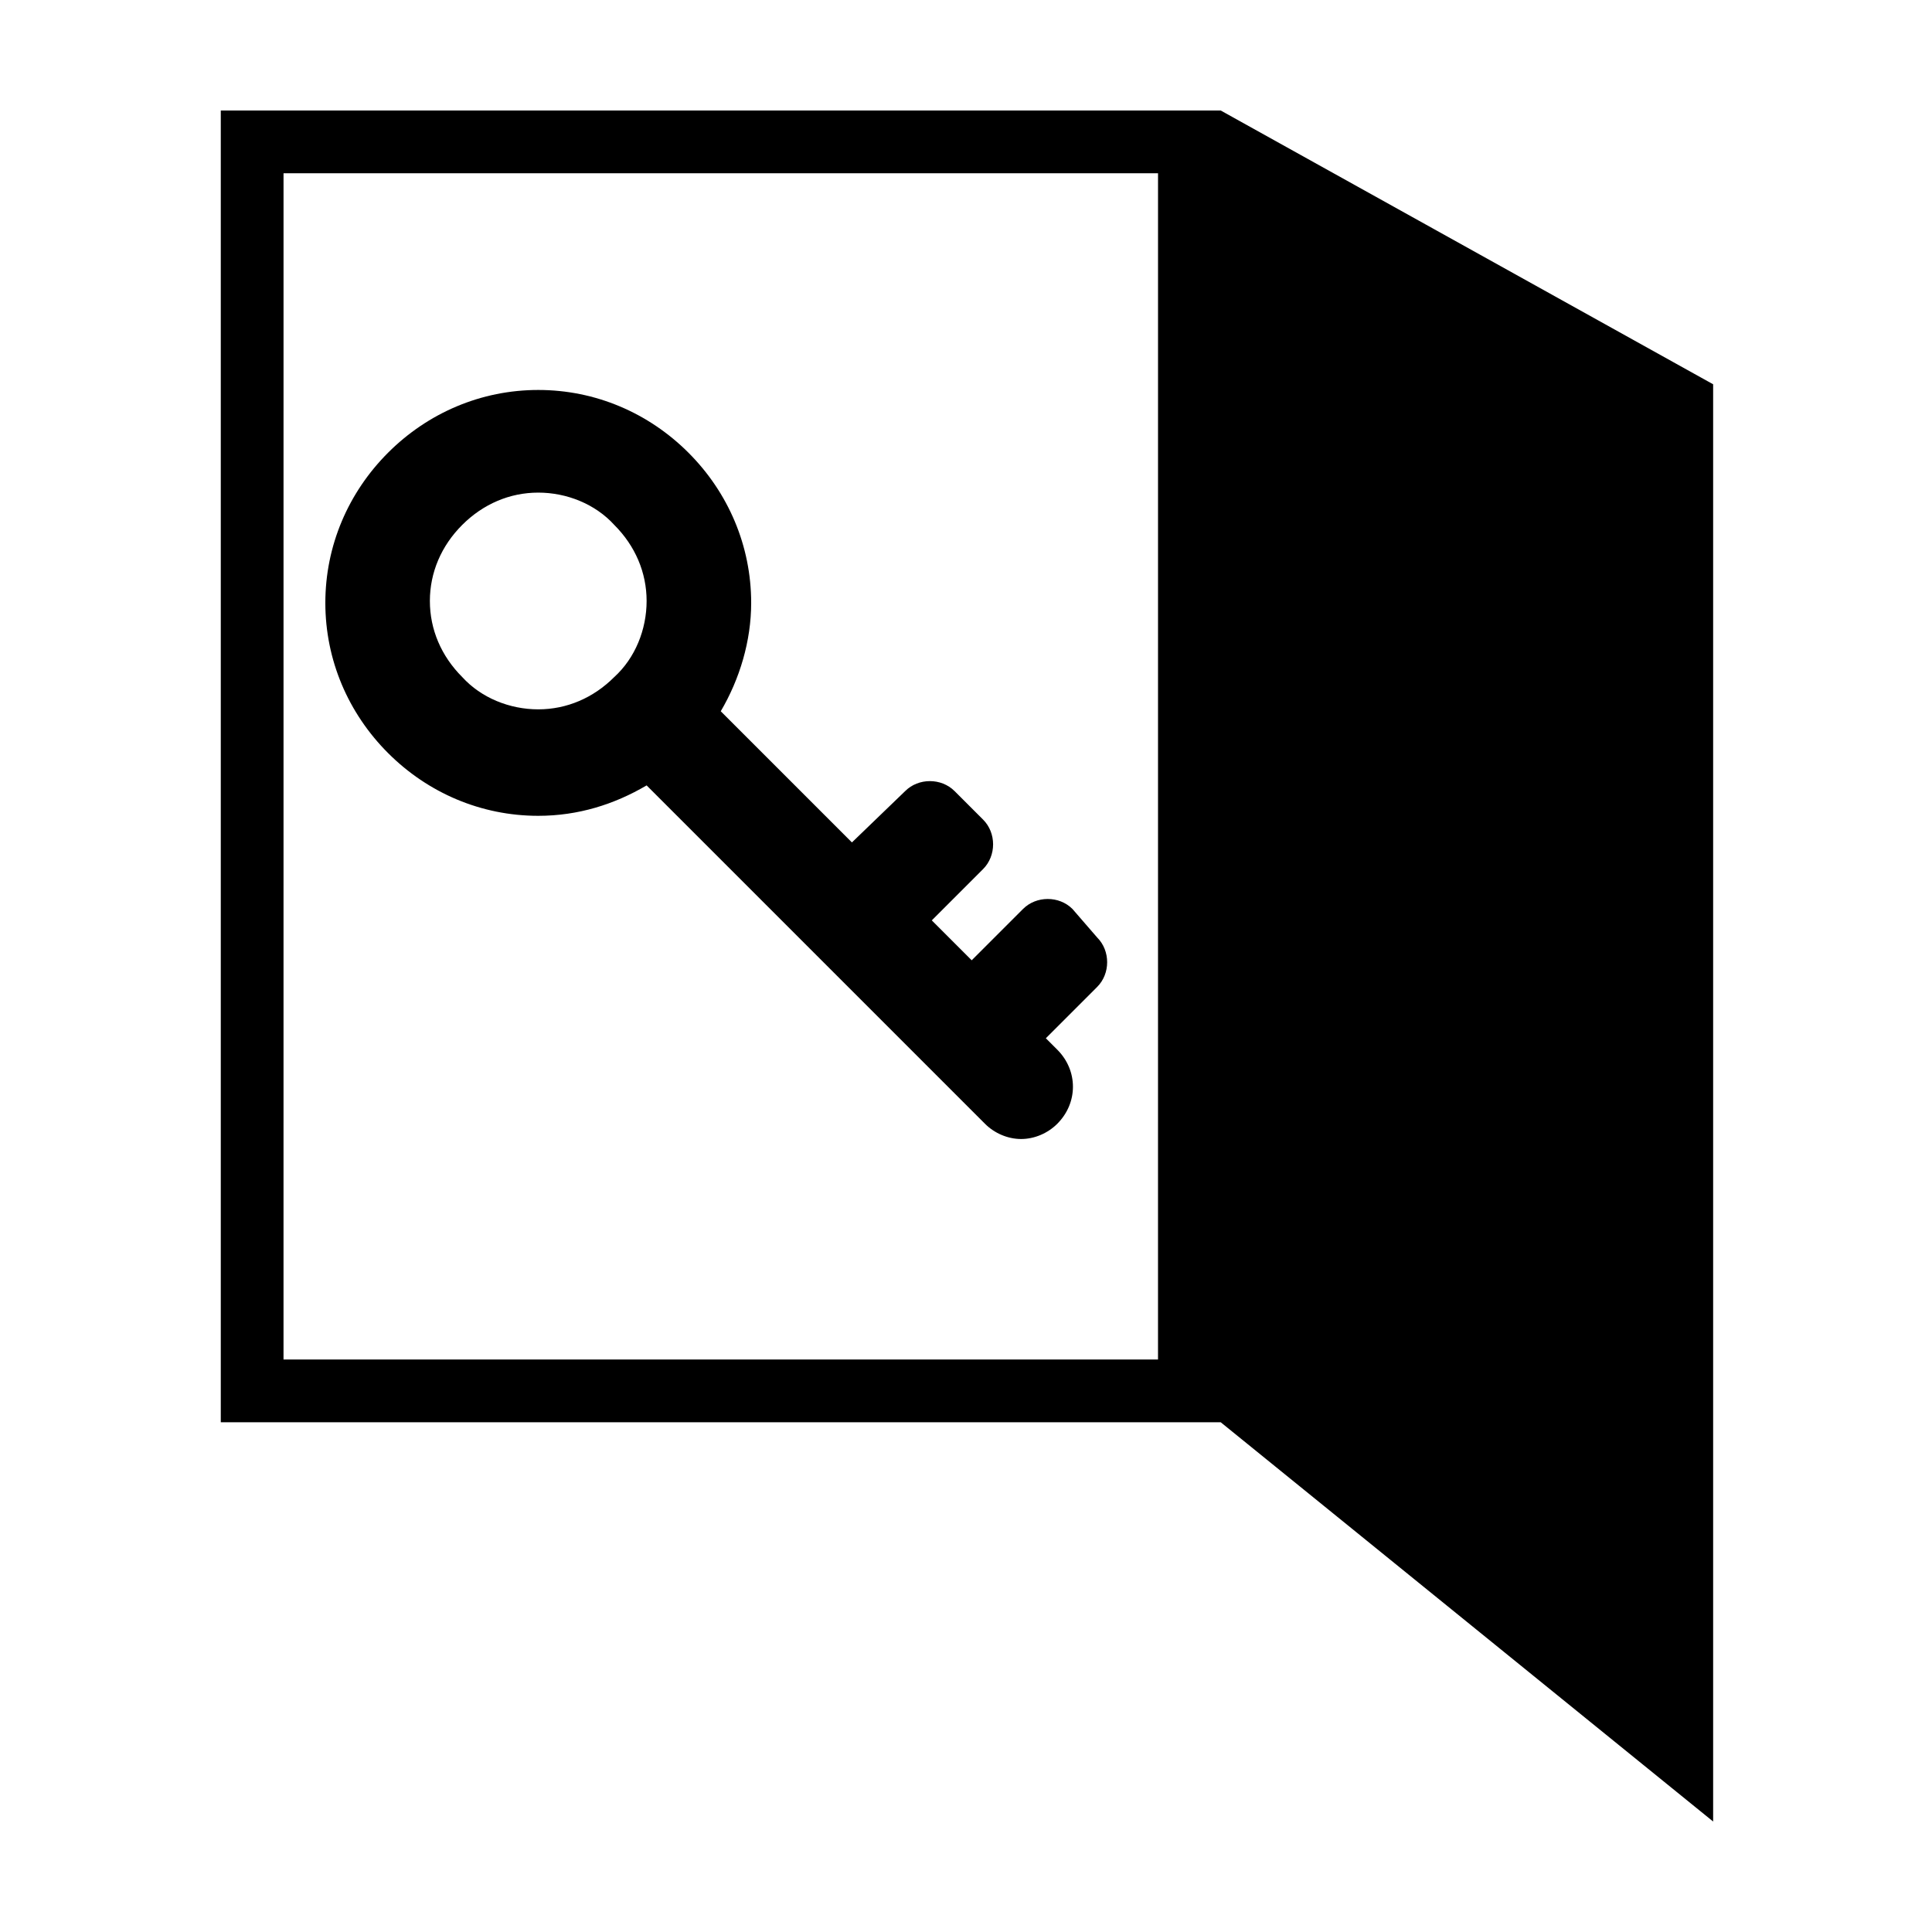
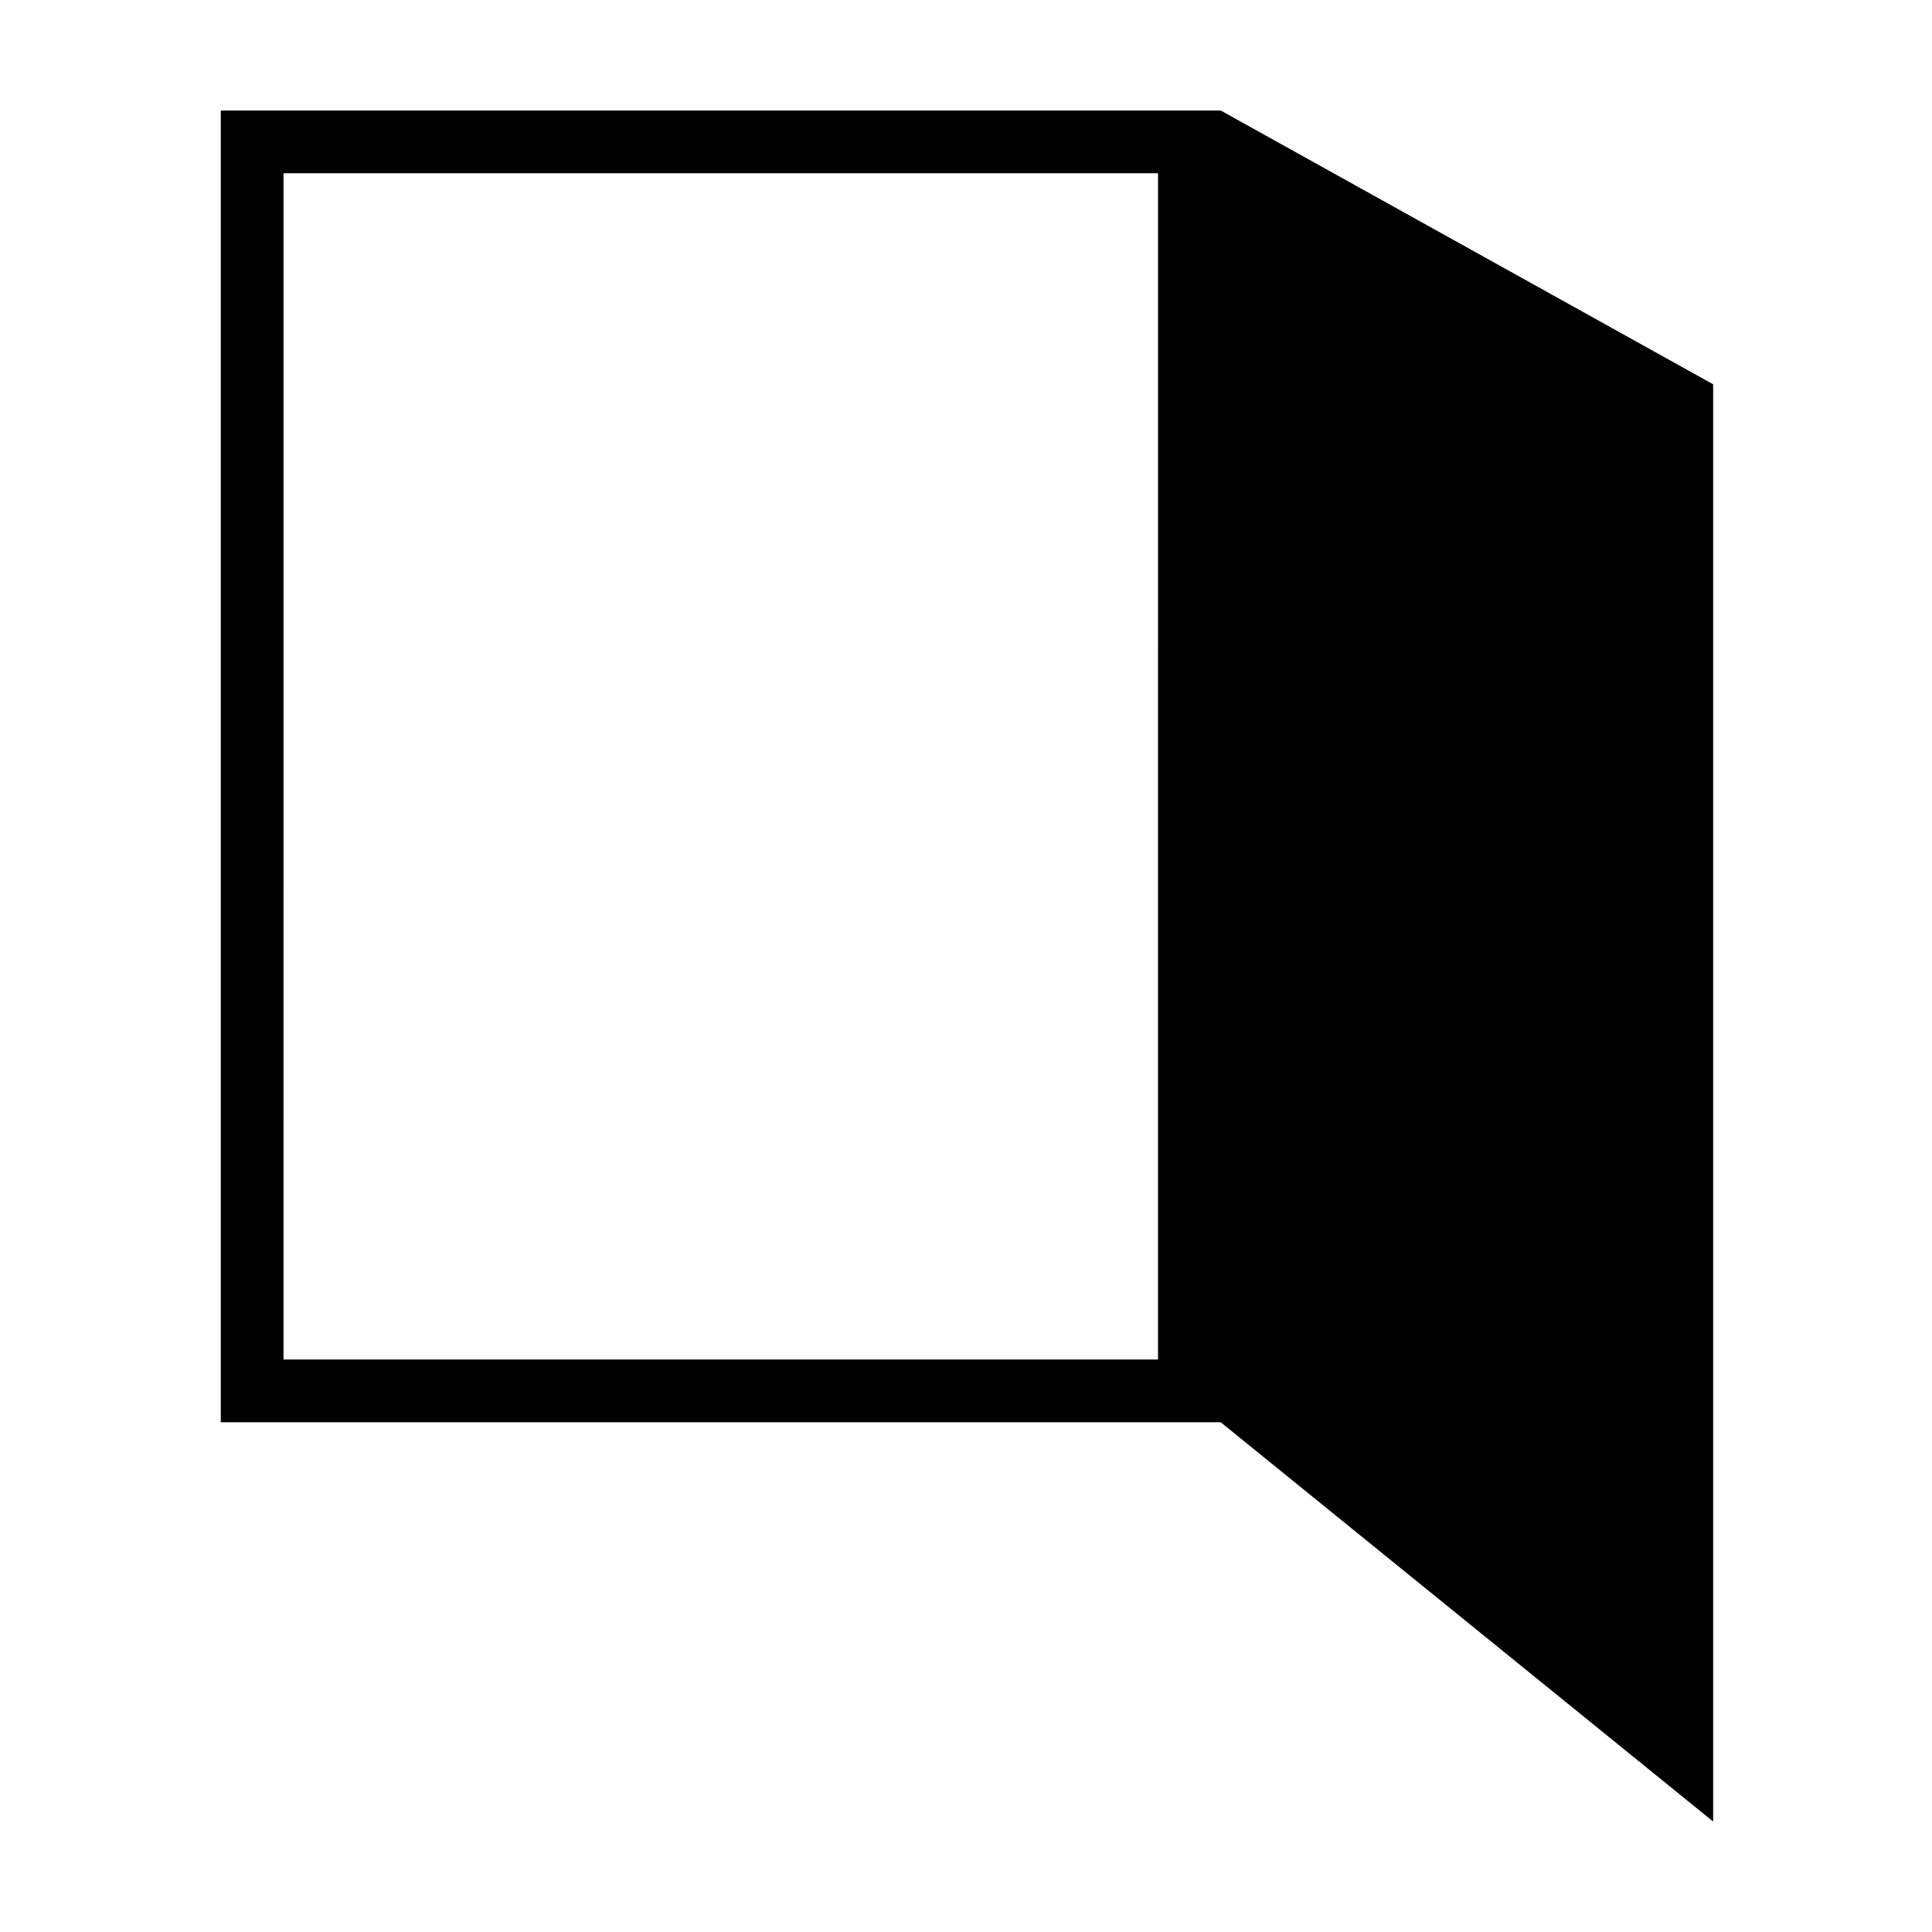
<svg xmlns="http://www.w3.org/2000/svg" fill="#000000" width="800px" height="800px" version="1.1" viewBox="144 144 512 512">
  <g>
    <path d="m467.51 173.29h-265v347.63h265l130.49 105.8v-380.88zm-16.625 331h-231.75l0.004-314.38h231.75z" />
-     <path d="m286.64 360.2c10.578 0 20.152-3.023 28.719-8.062l89.676 89.68c2.519 2.519 6.047 4.031 9.574 4.031s7.055-1.512 9.574-4.031c5.543-5.543 5.543-14.105 0-19.648l-3.023-3.023 13.602-13.602c3.527-3.527 3.527-9.574 0-13.098l-6.551-7.562c-3.527-3.527-9.574-3.527-13.098 0l-13.602 13.602-10.578-10.578 13.602-13.602c3.527-3.527 3.527-9.574 0-13.098l-7.559-7.559c-3.527-3.527-9.574-3.527-13.098 0l-14.109 13.602-34.762-34.762c5.039-8.566 8.062-18.641 8.062-28.719 0-15.113-6.047-29.223-16.625-39.801-10.578-10.578-24.688-16.625-39.801-16.625s-29.223 6.047-39.801 16.625-16.625 24.688-16.625 39.801 6.047 29.223 16.625 39.801c10.578 10.582 24.684 16.629 39.797 16.629zm-20.152-77.086c5.543-5.543 12.594-8.566 20.152-8.566s15.113 3.023 20.152 8.566c5.543 5.543 8.566 12.594 8.566 20.152s-3.023 15.113-8.566 20.152c-5.543 5.543-12.594 8.566-20.152 8.566s-15.113-3.023-20.152-8.566c-5.543-5.543-8.566-12.594-8.566-20.152 0.004-7.555 3.023-14.609 8.566-20.152z" />
  </g>
</svg>